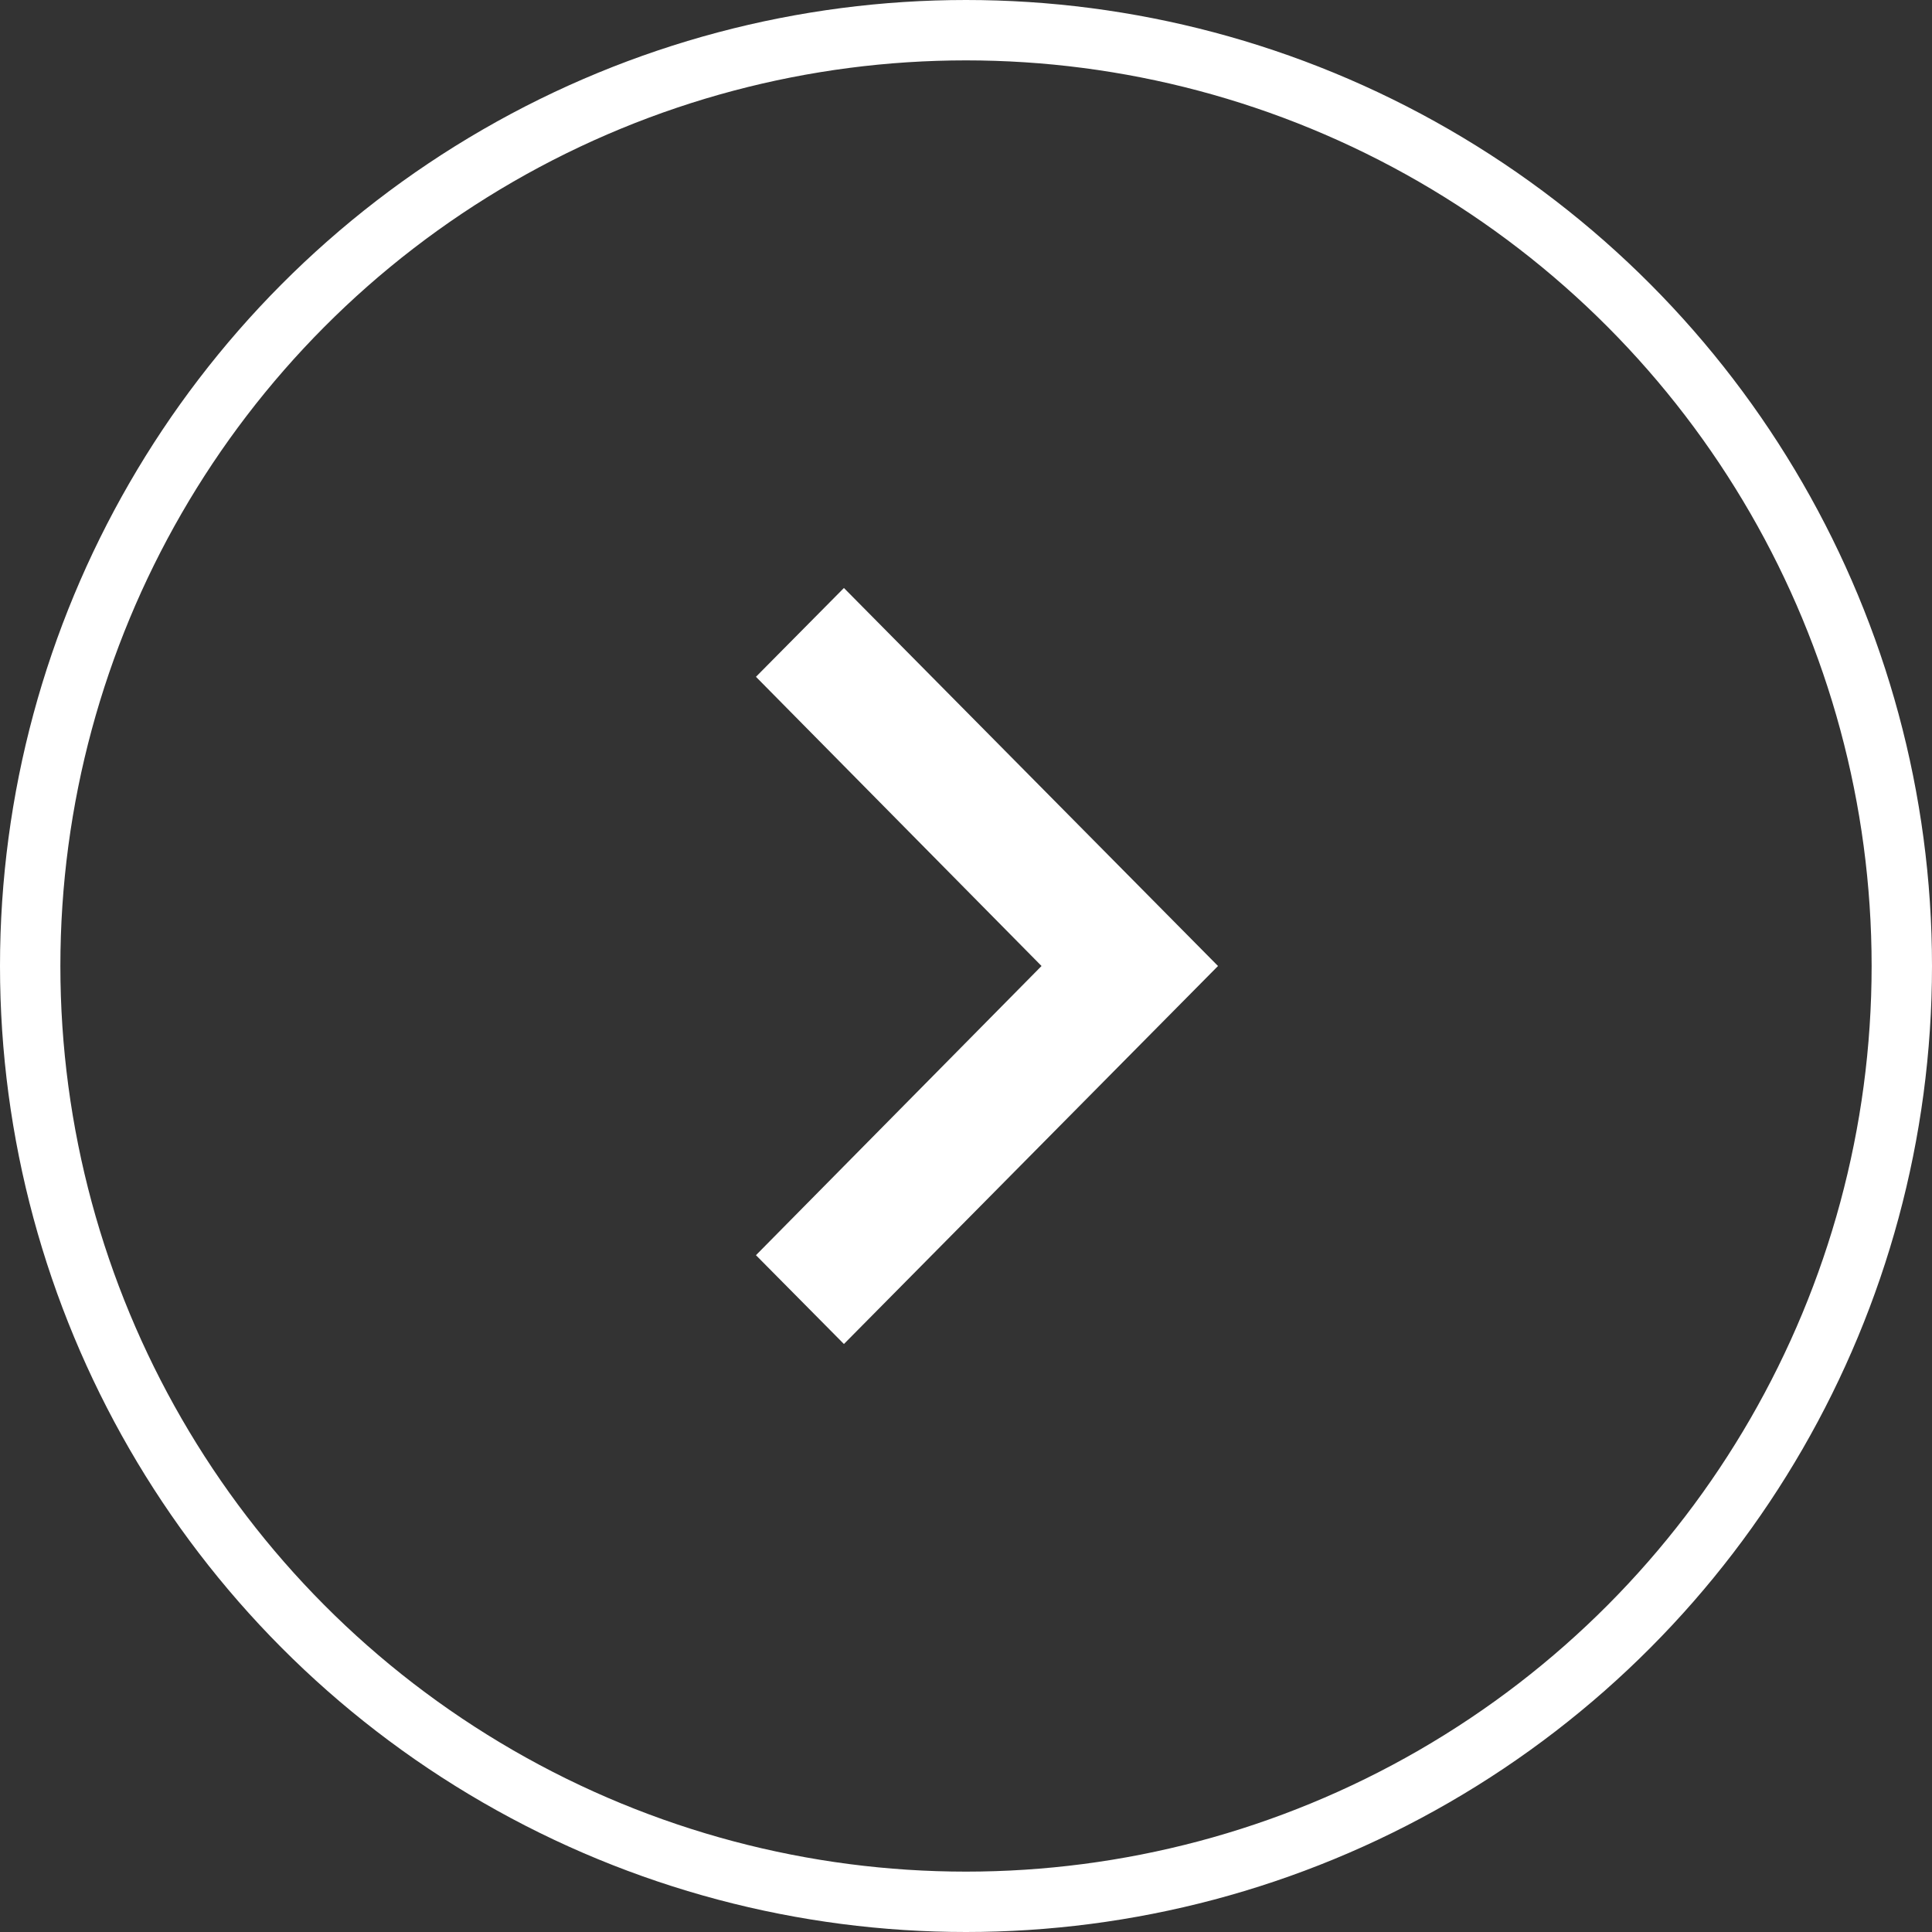
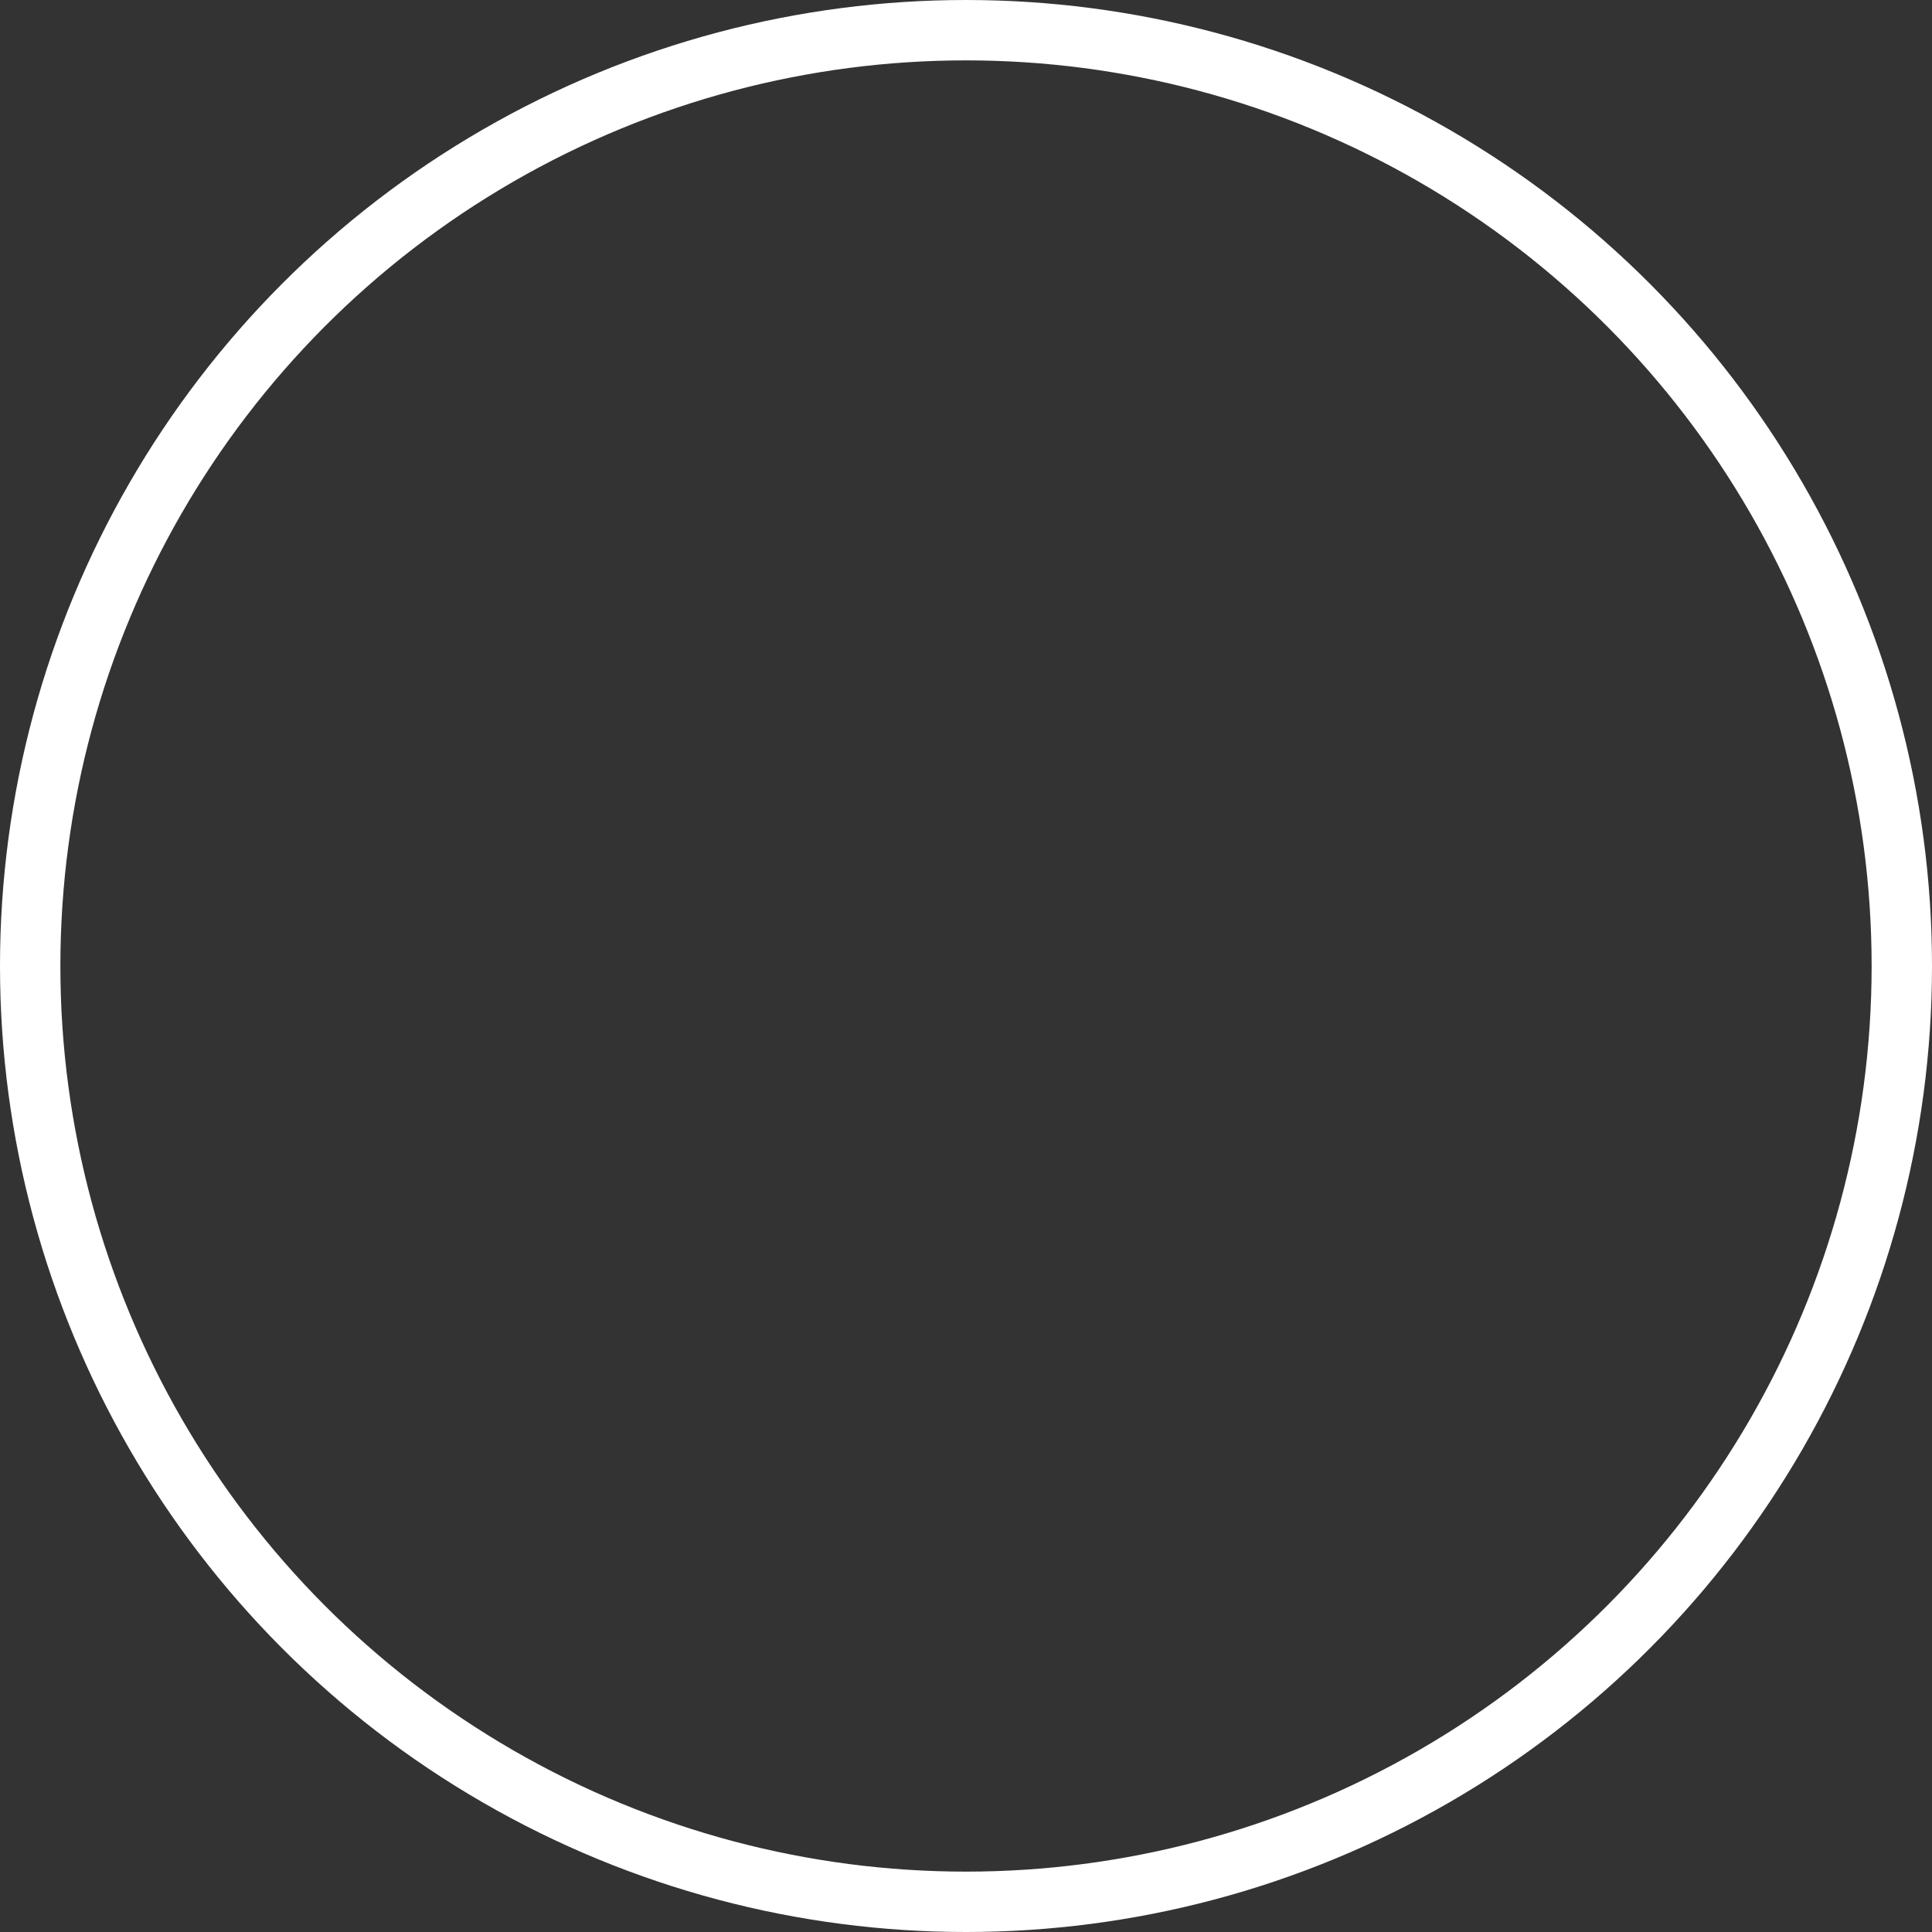
<svg xmlns="http://www.w3.org/2000/svg" width="32" height="32" viewBox="0 0 32 32" fill="none">
  <rect x="0" y="0" width="32" height="32" fill="#333333" stroke="none" />
  <circle cx="16" cy="16" r="15.5" stroke="white" />
-   <path d="M13.978 9.739L12.521 11.21L17.251 16L12.521 20.79L13.978 22.261L20.174 16L13.978 9.739Z" fill="white" />
</svg>